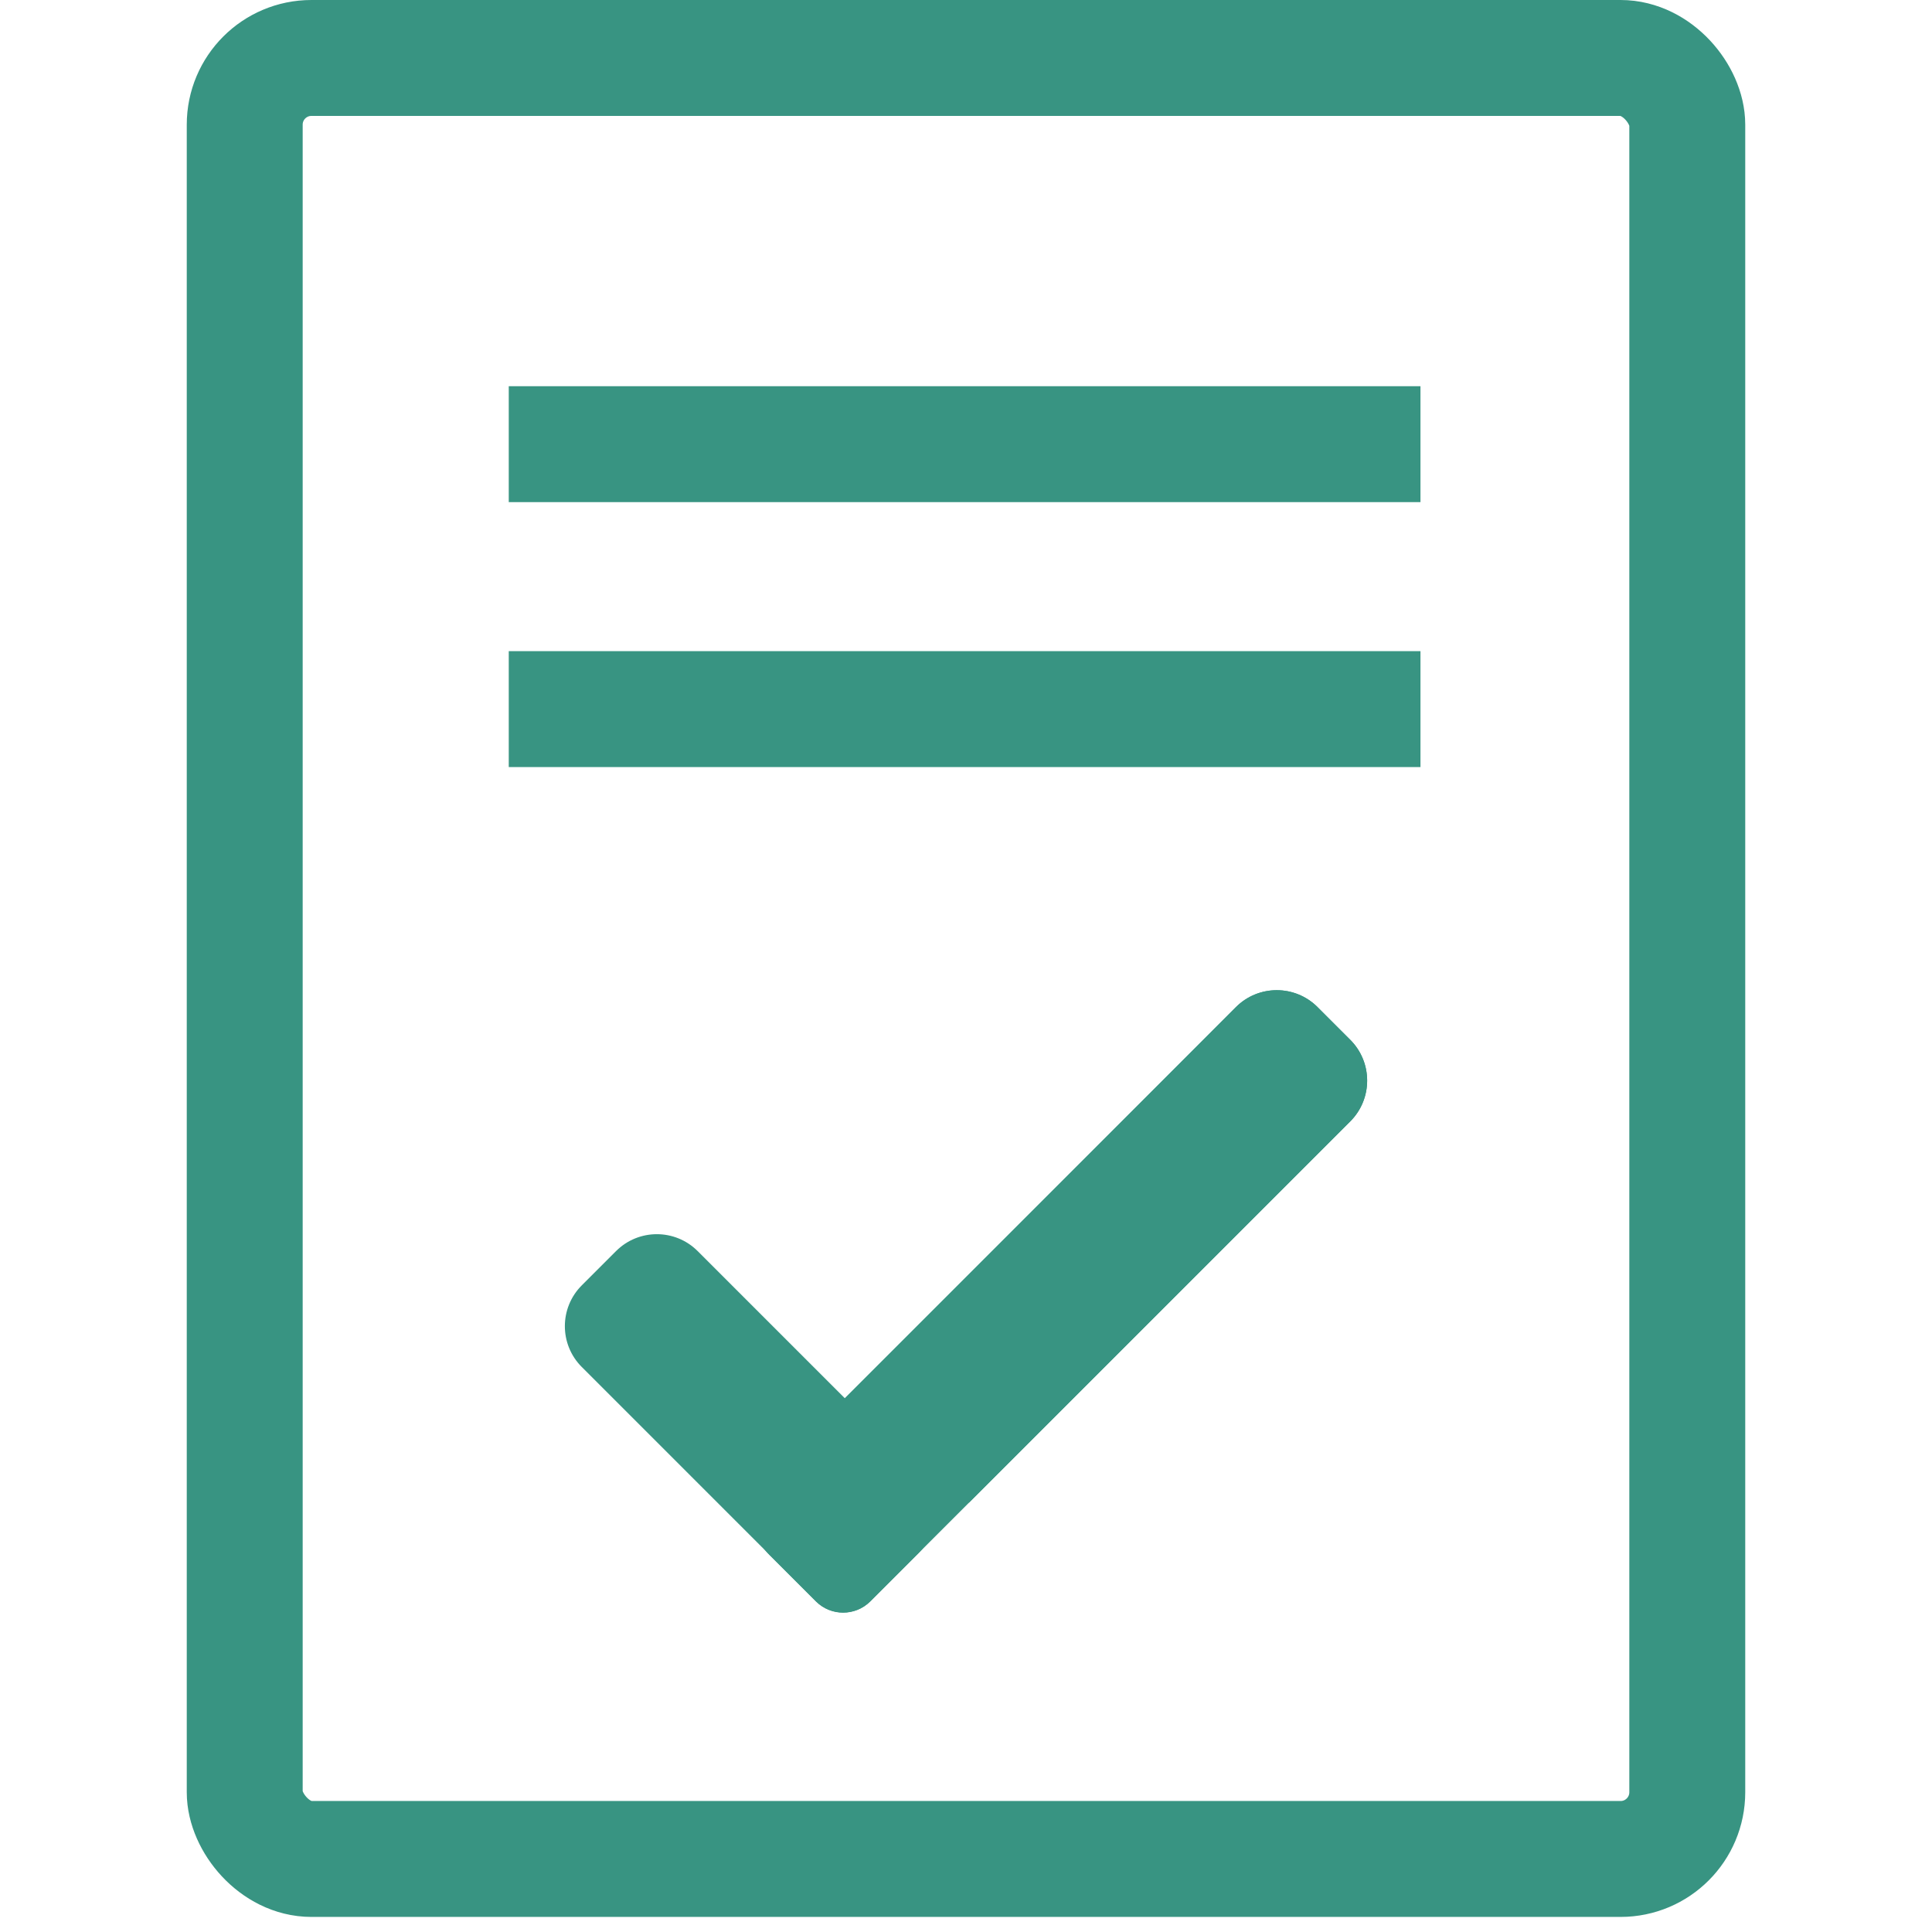
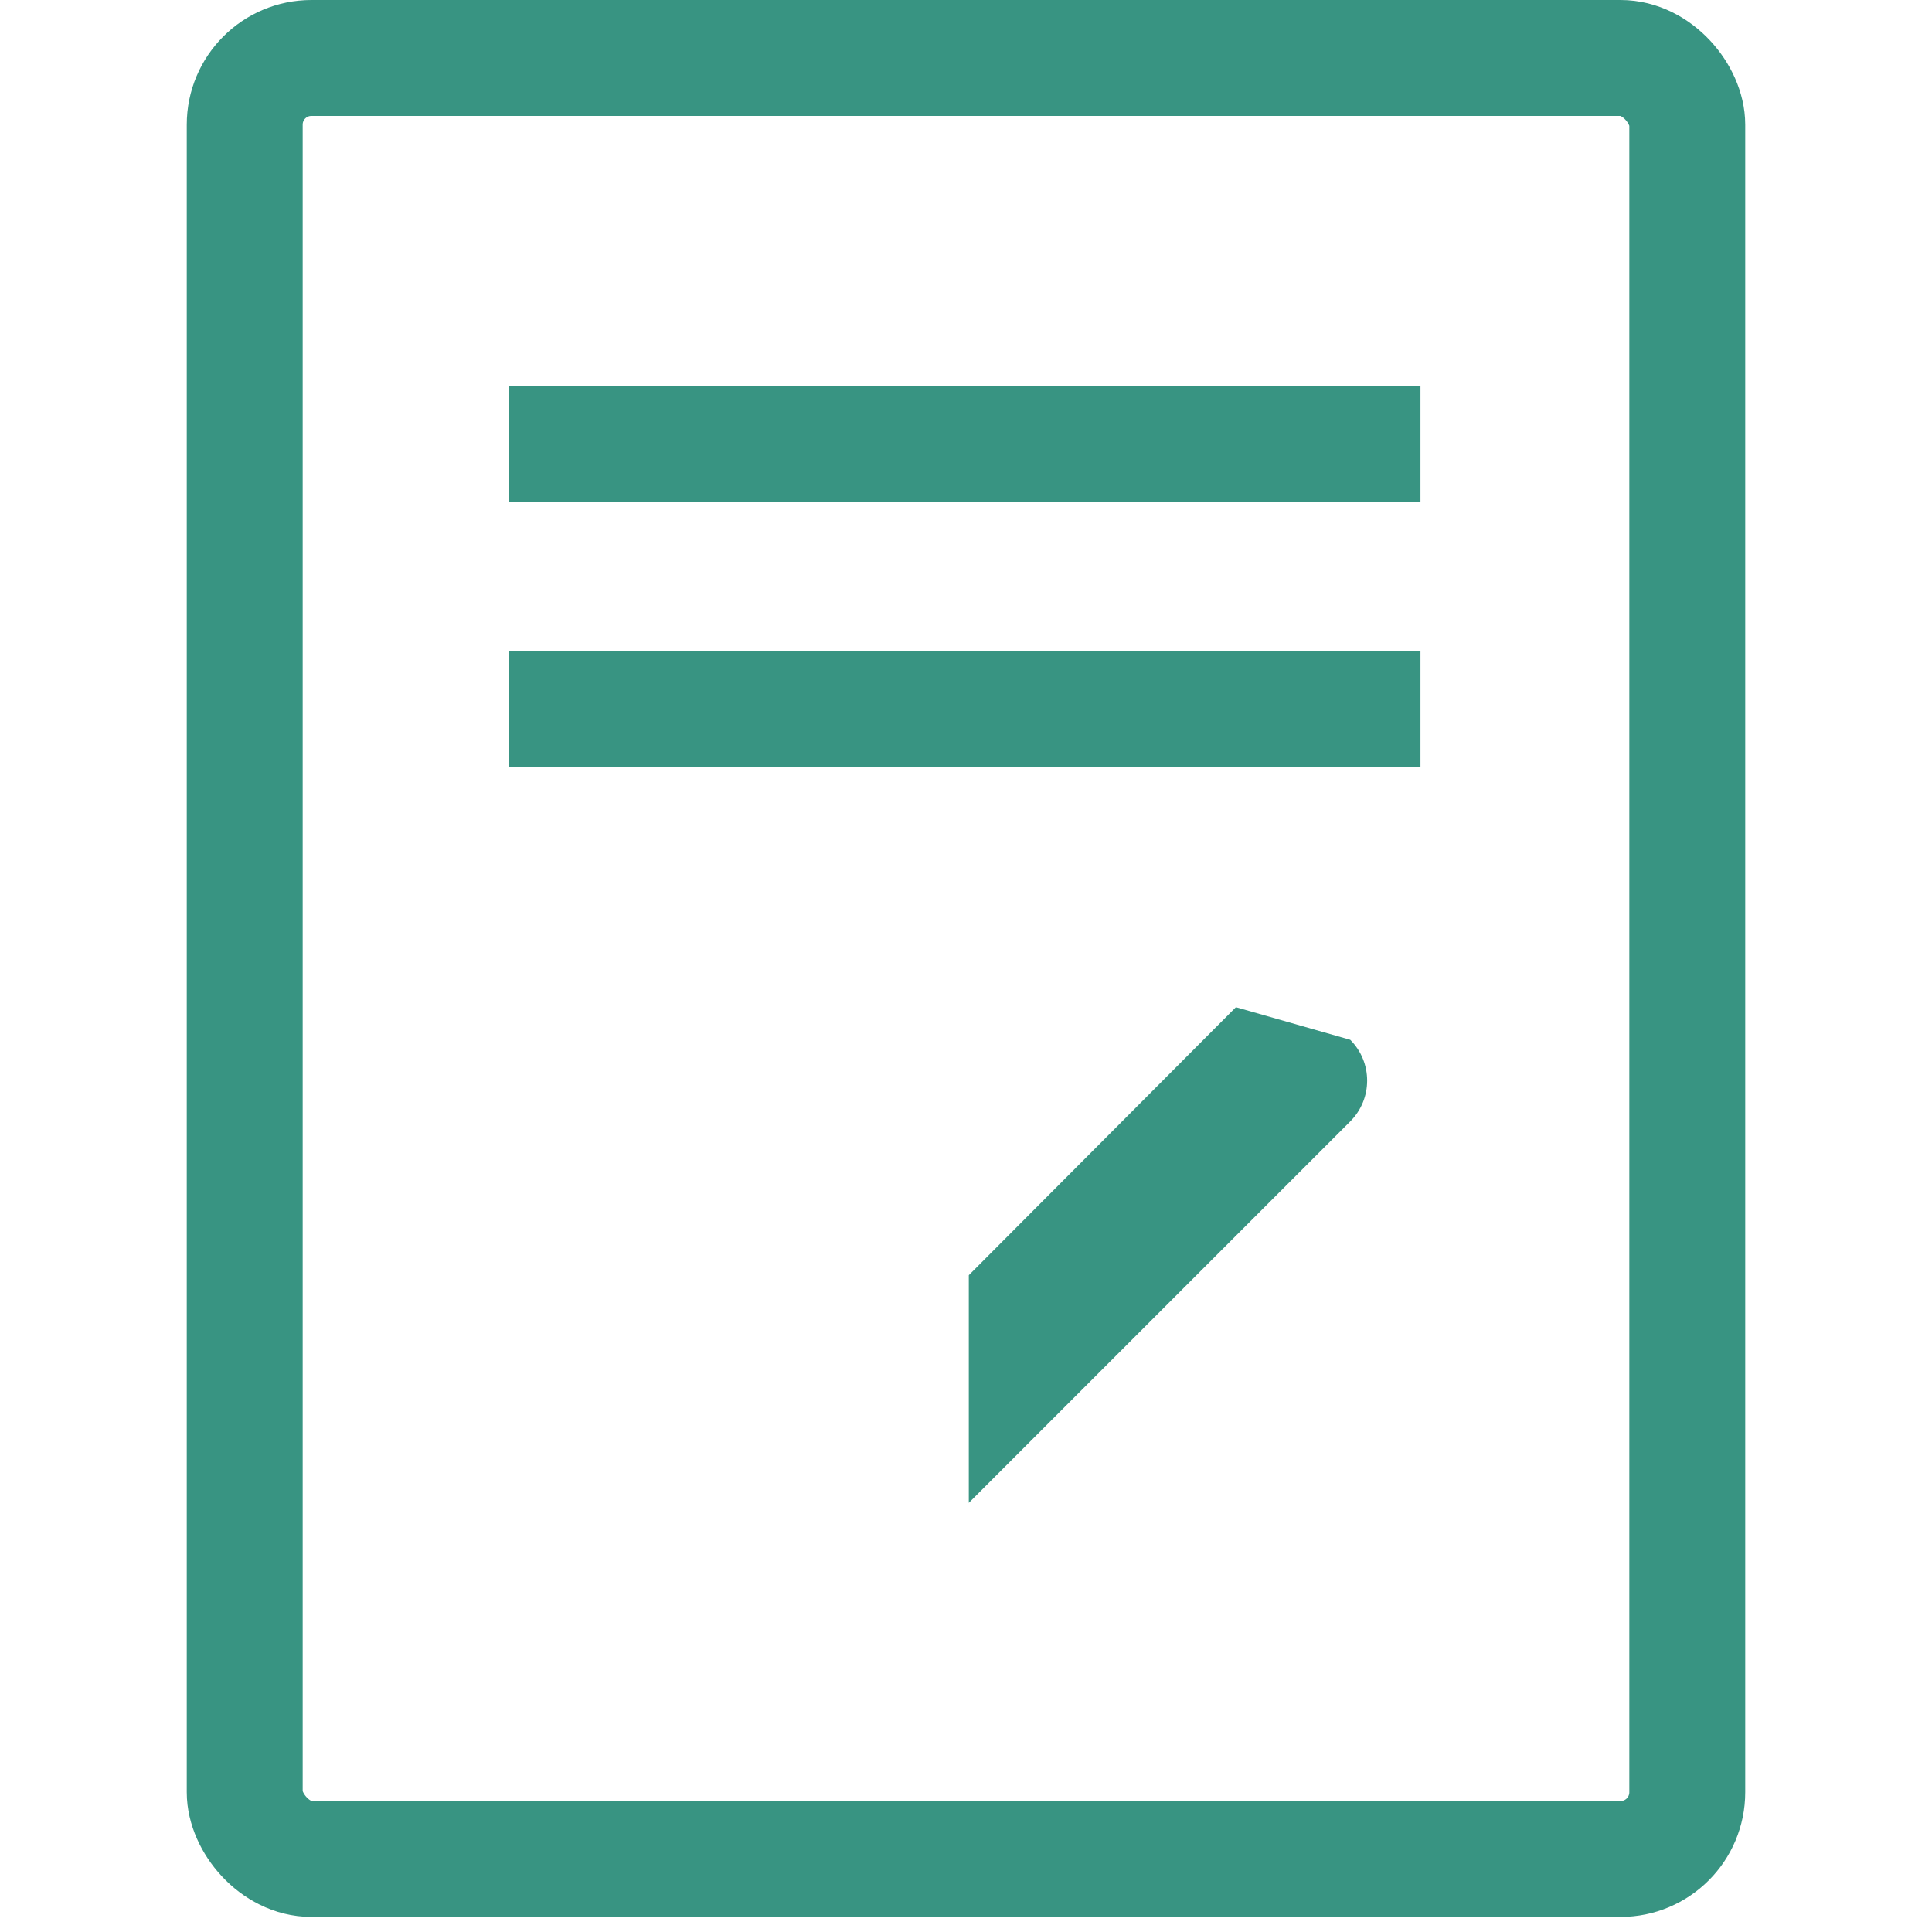
<svg xmlns="http://www.w3.org/2000/svg" width="300" height="300" viewBox="0 0 300 300" fill="none">
-   <path d="M191.911 156.376C195.41 152.877 201.084 152.877 204.583 156.376L209.666 161.459C213.166 164.959 213.166 170.632 209.666 174.132L135.132 248.666C132.799 250.999 129.017 250.999 126.684 248.666L119.488 241.471C115.989 237.971 115.989 232.298 119.488 228.798L191.911 156.376Z" fill="#389482" />
-   <path d="M191.911 156.397C195.408 152.888 201.09 152.883 204.593 156.387L209.666 161.459C213.166 164.959 213.166 170.632 209.666 174.132L150.435 233.363L150.435 198.013L191.911 156.397Z" fill="#389482" />
-   <path d="M126.713 248.641C129.046 250.974 132.828 250.974 135.161 248.641L142.597 241.205C146.096 237.706 146.096 232.032 142.597 228.533L108.332 194.268C104.833 190.769 99.159 190.769 95.66 194.268L90.336 199.592C86.837 203.091 86.837 208.765 90.336 212.264L126.713 248.641Z" fill="#389482" />
+   <path d="M191.911 156.397L209.666 161.459C213.166 164.959 213.166 170.632 209.666 174.132L150.435 233.363L150.435 198.013L191.911 156.397Z" fill="#389482" />
  <rect x="38" y="9" width="224" height="279.66" rx="10.36" stroke="#389482" stroke-width="18" />
  <path d="M79 68.97L220.57 68.97" stroke="#389482" stroke-width="18" />
  <path d="M79 110.11L220.57 110.11" stroke="#389482" stroke-width="18" />
</svg>